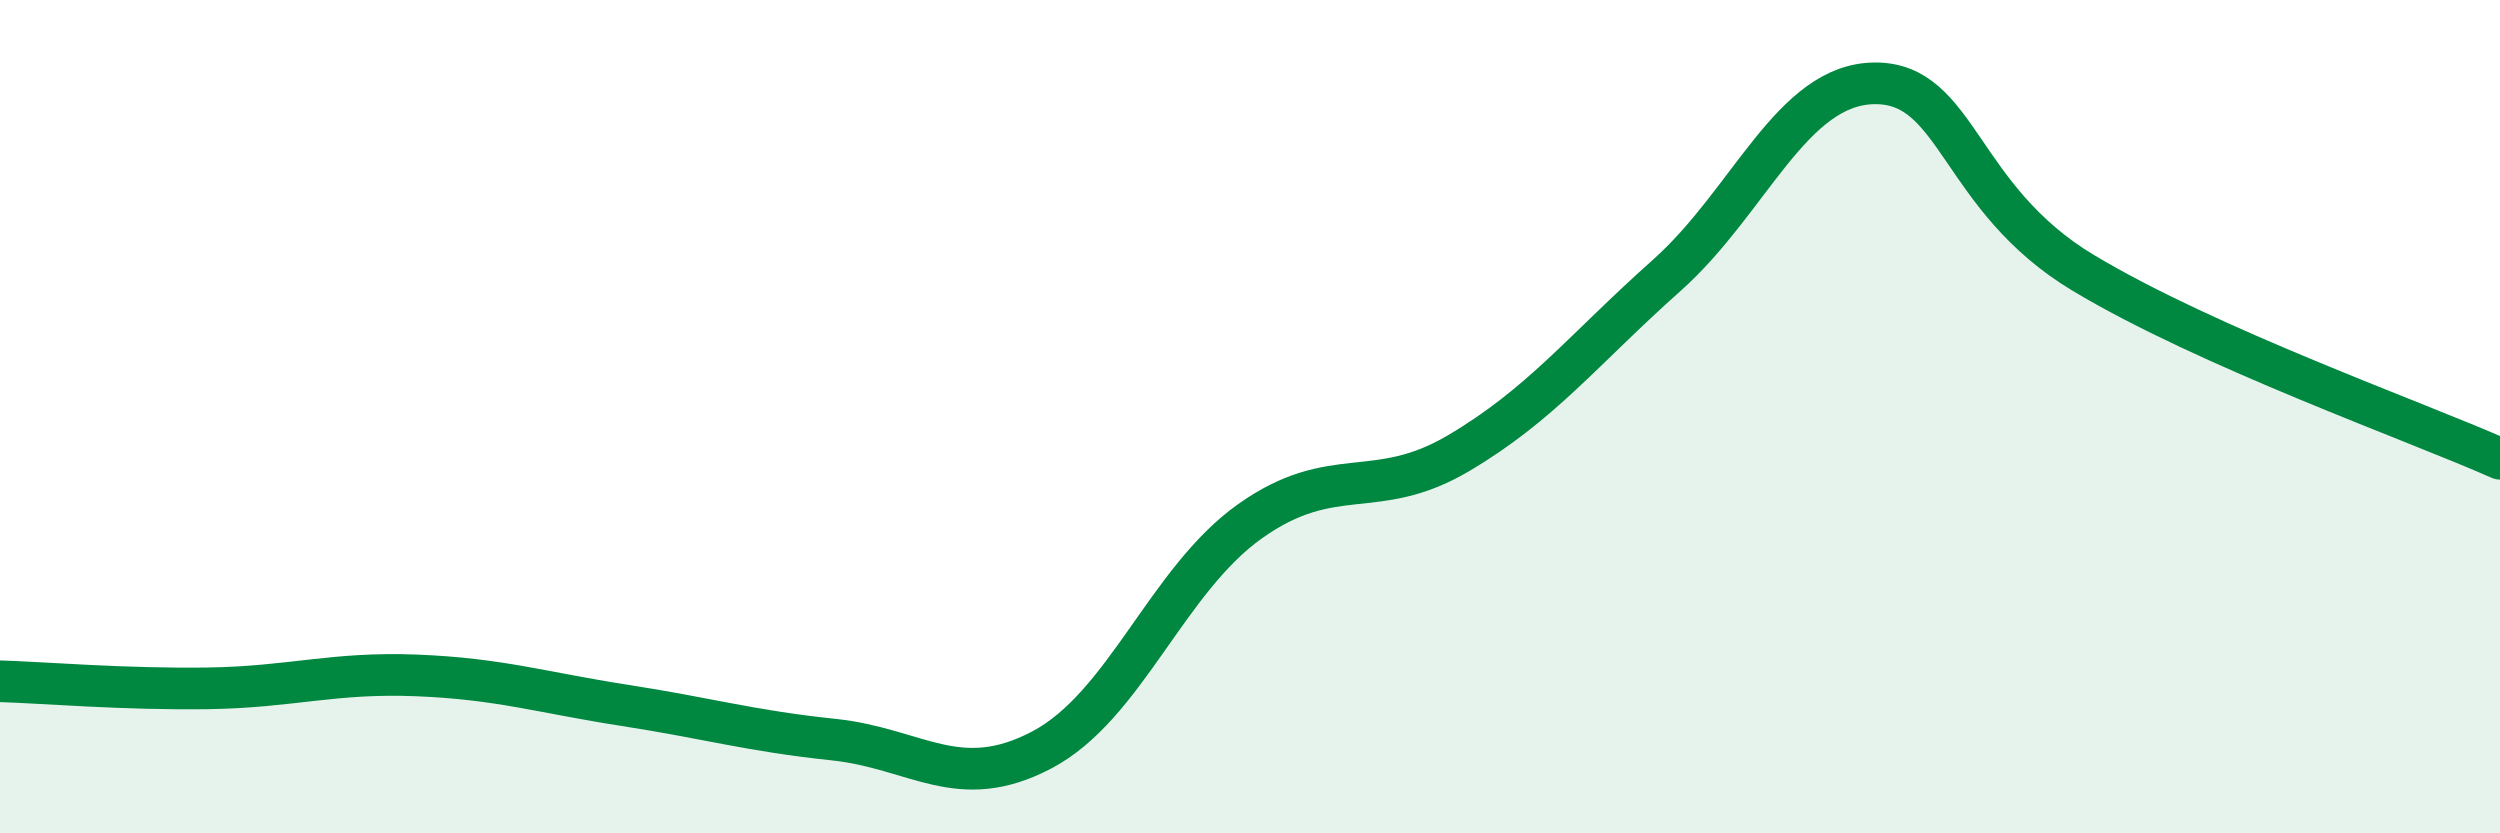
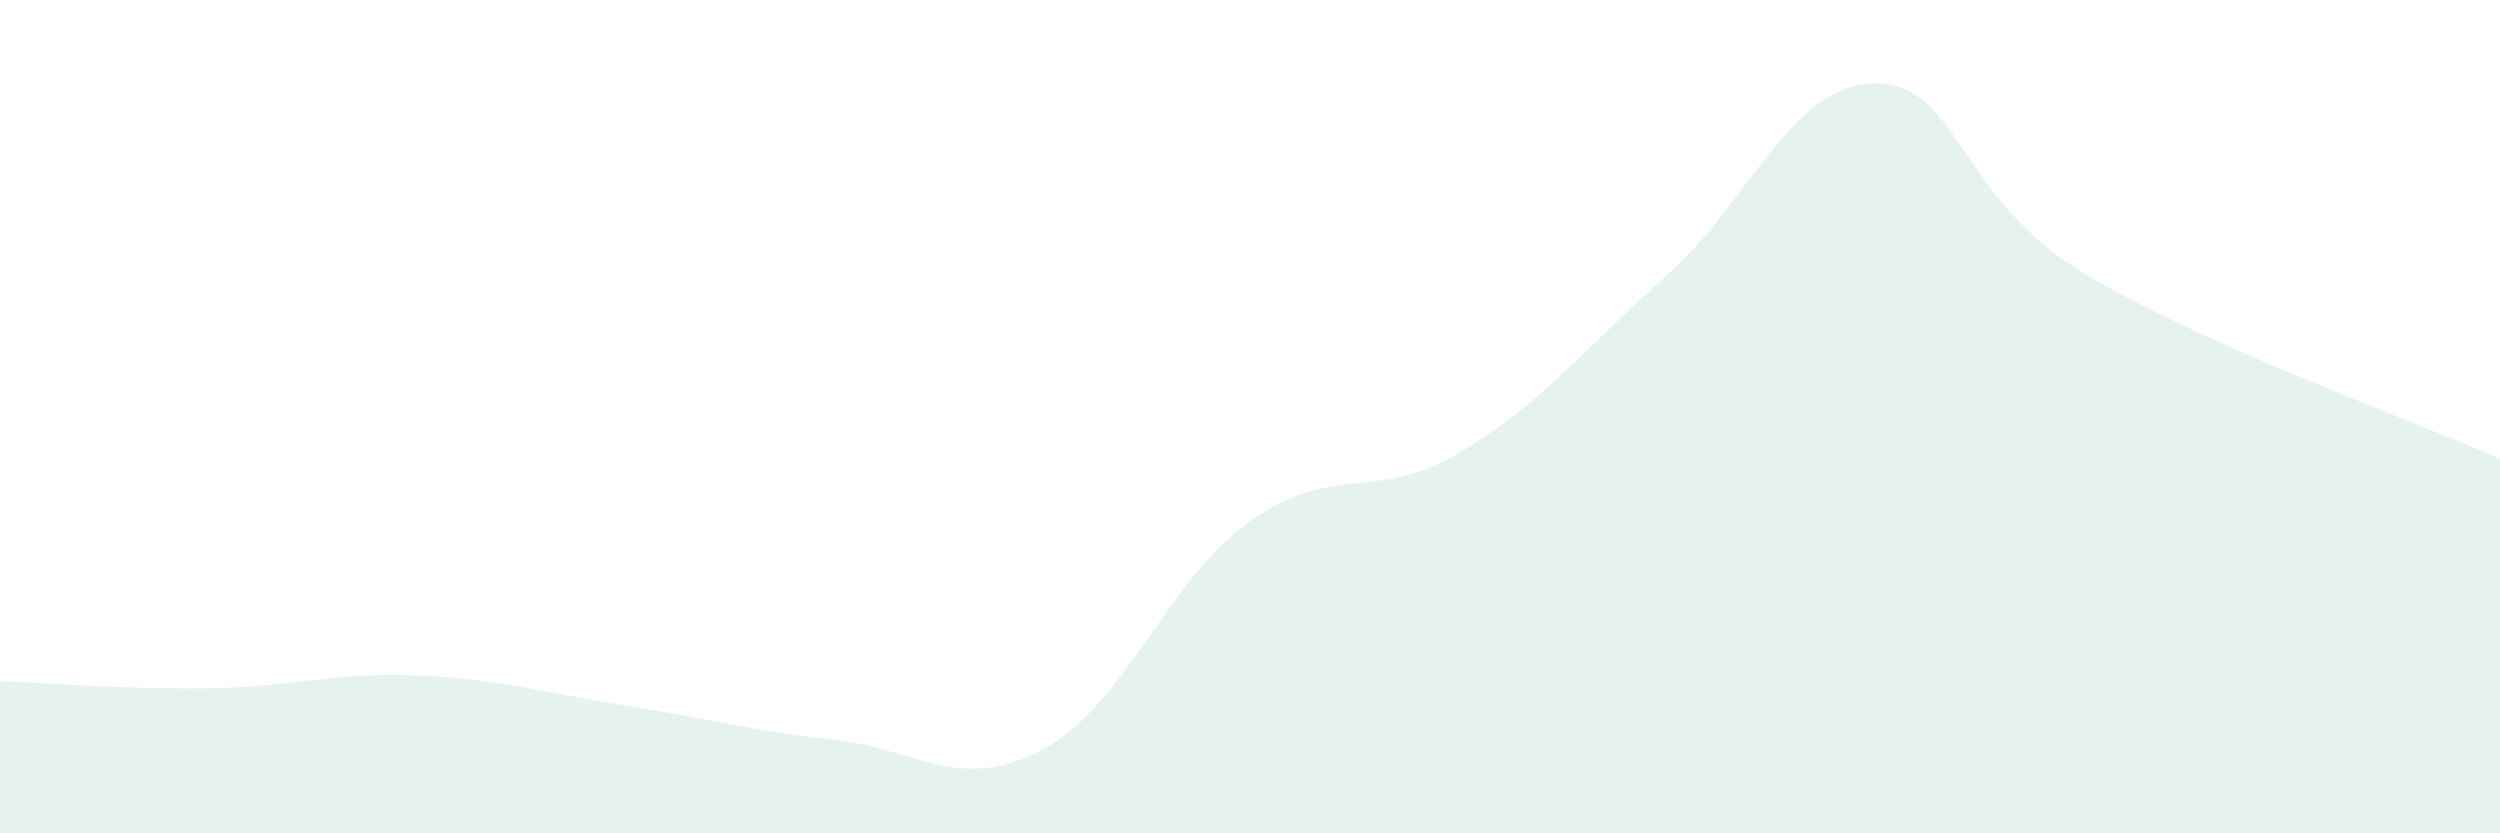
<svg xmlns="http://www.w3.org/2000/svg" width="60" height="20" viewBox="0 0 60 20">
  <path d="M 0,16.35 C 1,16.38 3,16.55 5,16.52 C 7,16.49 8,16.13 10,16.21 C 12,16.29 13,16.62 15,16.93 C 17,17.24 18,17.54 20,17.75 C 22,17.96 23,19.05 25,18 C 27,16.95 28,13.93 30,12.51 C 32,11.09 33,12.06 35,10.88 C 37,9.7 38,8.39 40,6.61 C 42,4.83 43,2.01 45,2 C 47,1.99 47,4.75 50,6.55 C 53,8.35 58,10.12 60,11.01L60 20L0 20Z" fill="#008740" opacity="0.1" stroke-linecap="round" stroke-linejoin="round" />
-   <path d="M 0,16.35 C 1,16.38 3,16.55 5,16.52 C 7,16.49 8,16.13 10,16.21 C 12,16.29 13,16.62 15,16.93 C 17,17.24 18,17.54 20,17.75 C 22,17.96 23,19.05 25,18 C 27,16.95 28,13.93 30,12.51 C 32,11.09 33,12.06 35,10.88 C 37,9.7 38,8.39 40,6.61 C 42,4.83 43,2.01 45,2 C 47,1.99 47,4.75 50,6.55 C 53,8.35 58,10.12 60,11.01" stroke="#008740" stroke-width="1" fill="none" stroke-linecap="round" stroke-linejoin="round" />
</svg>